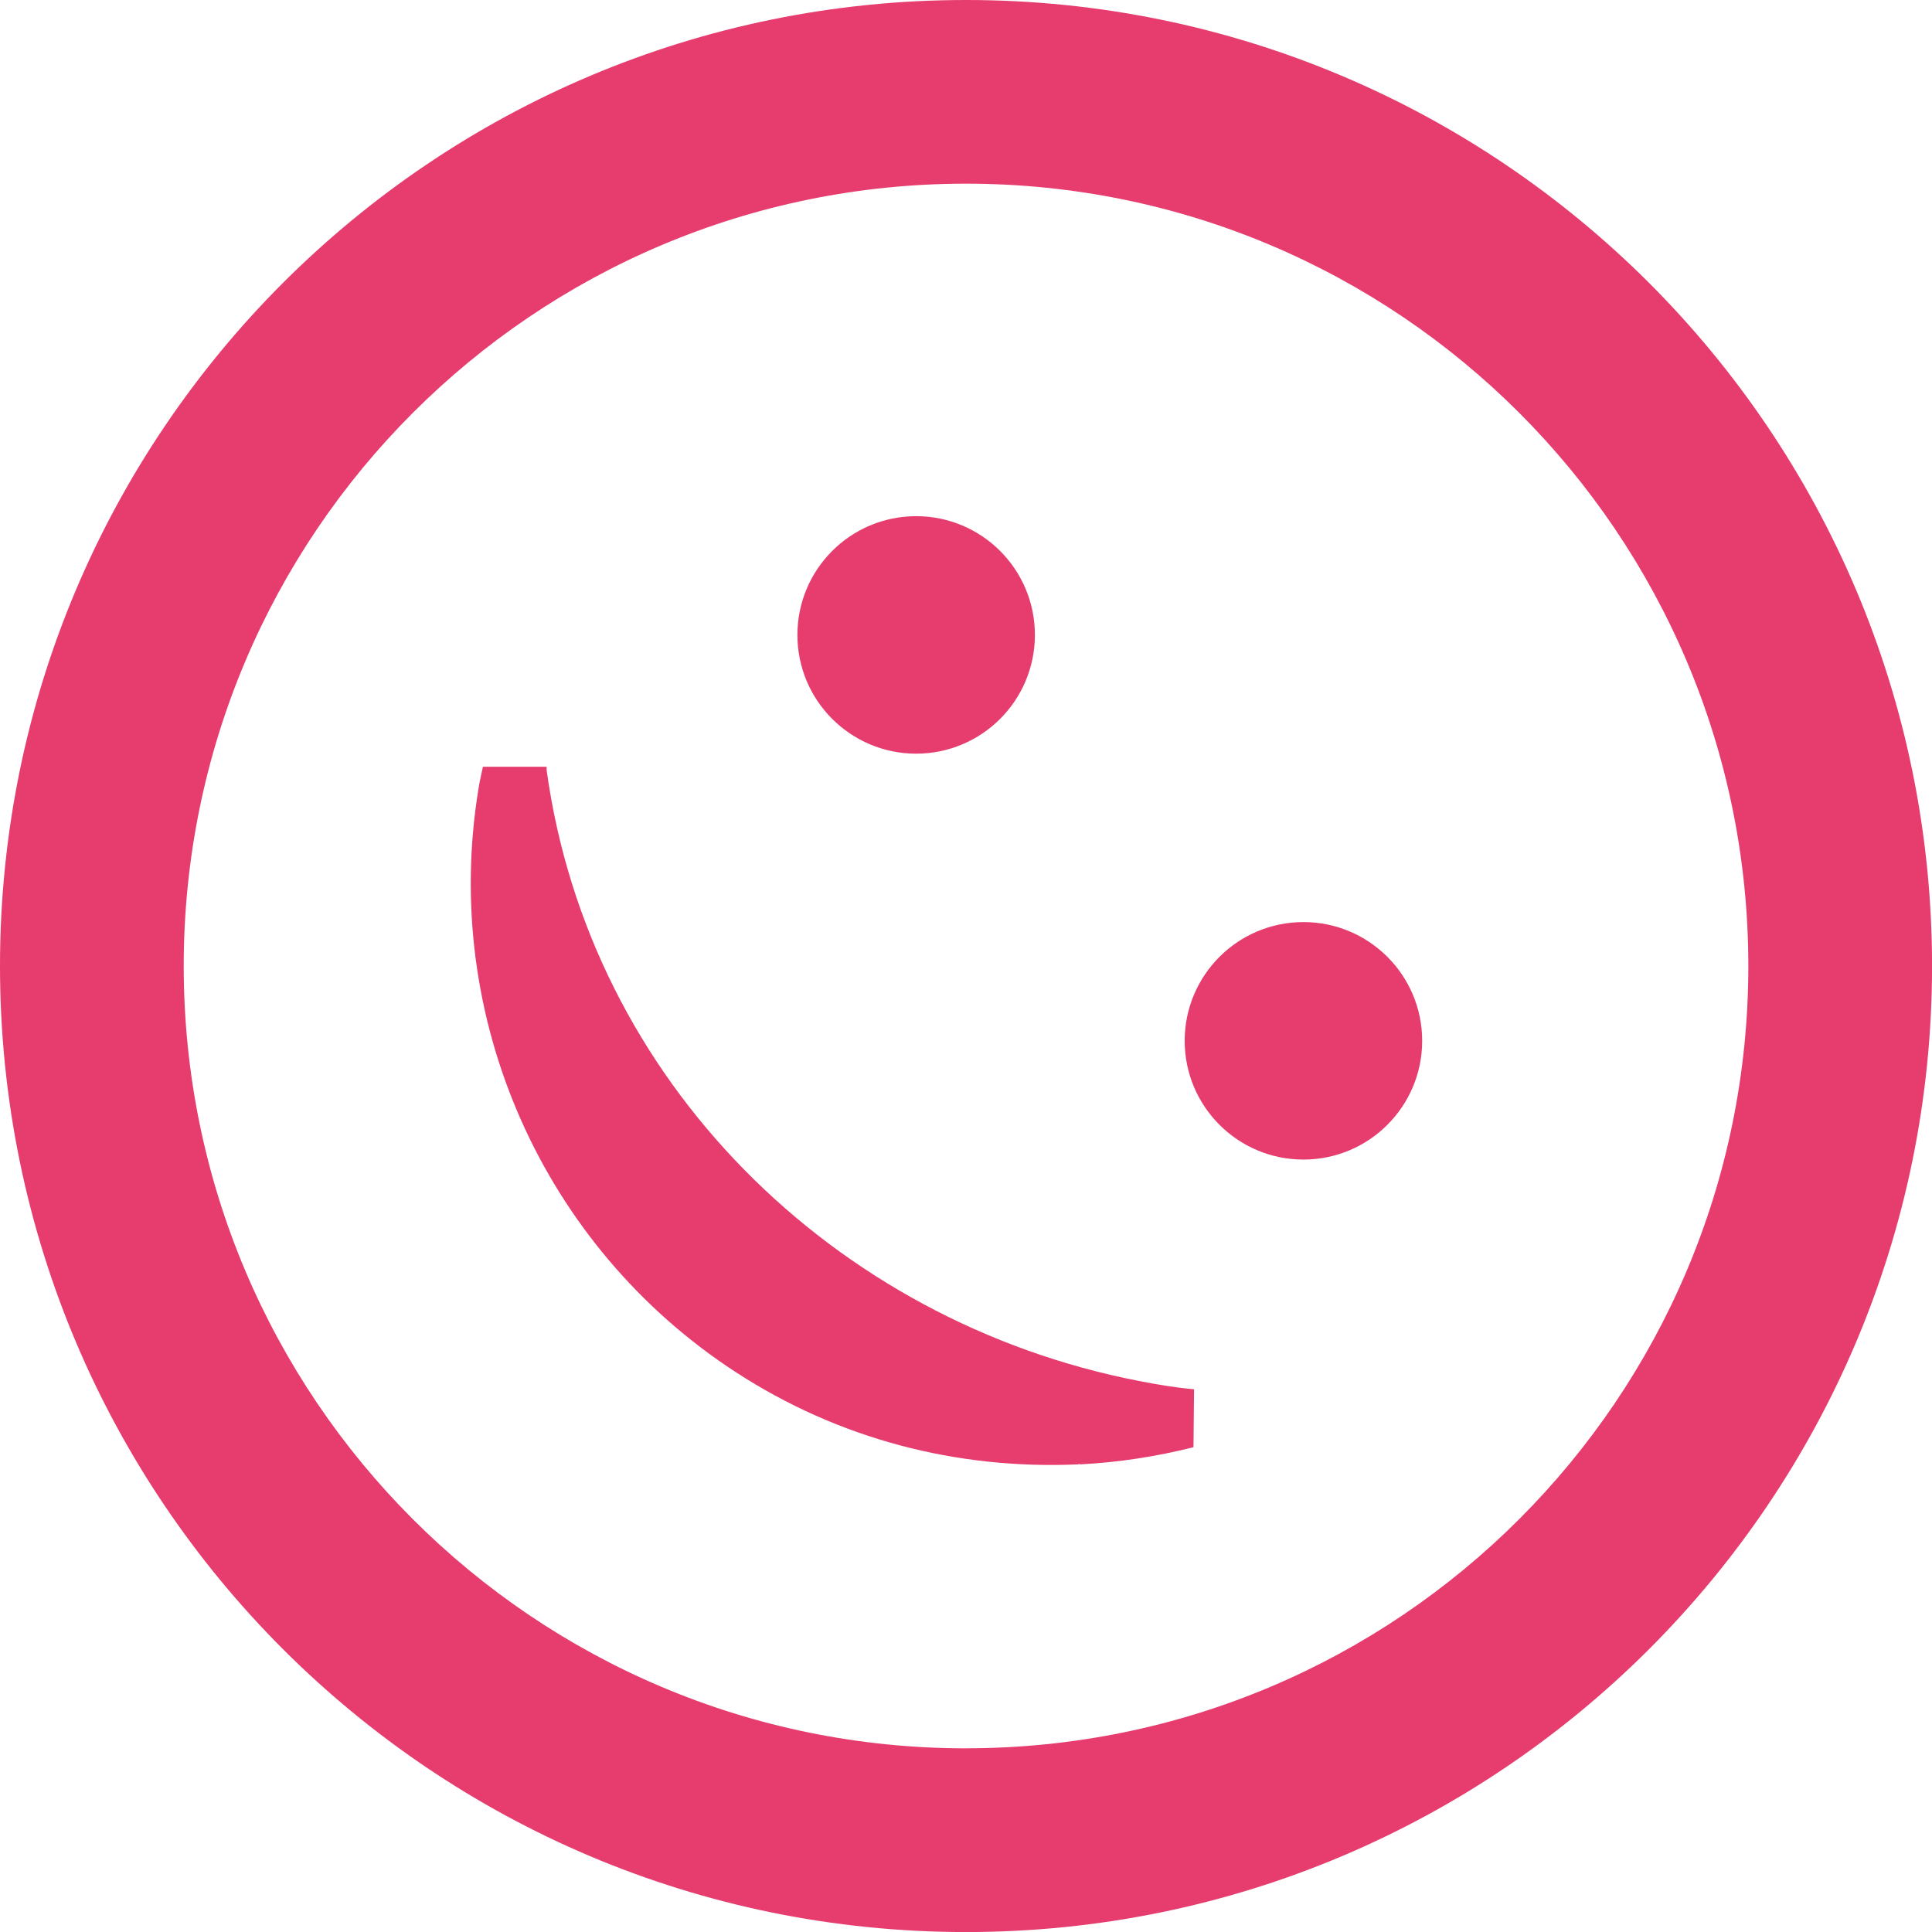
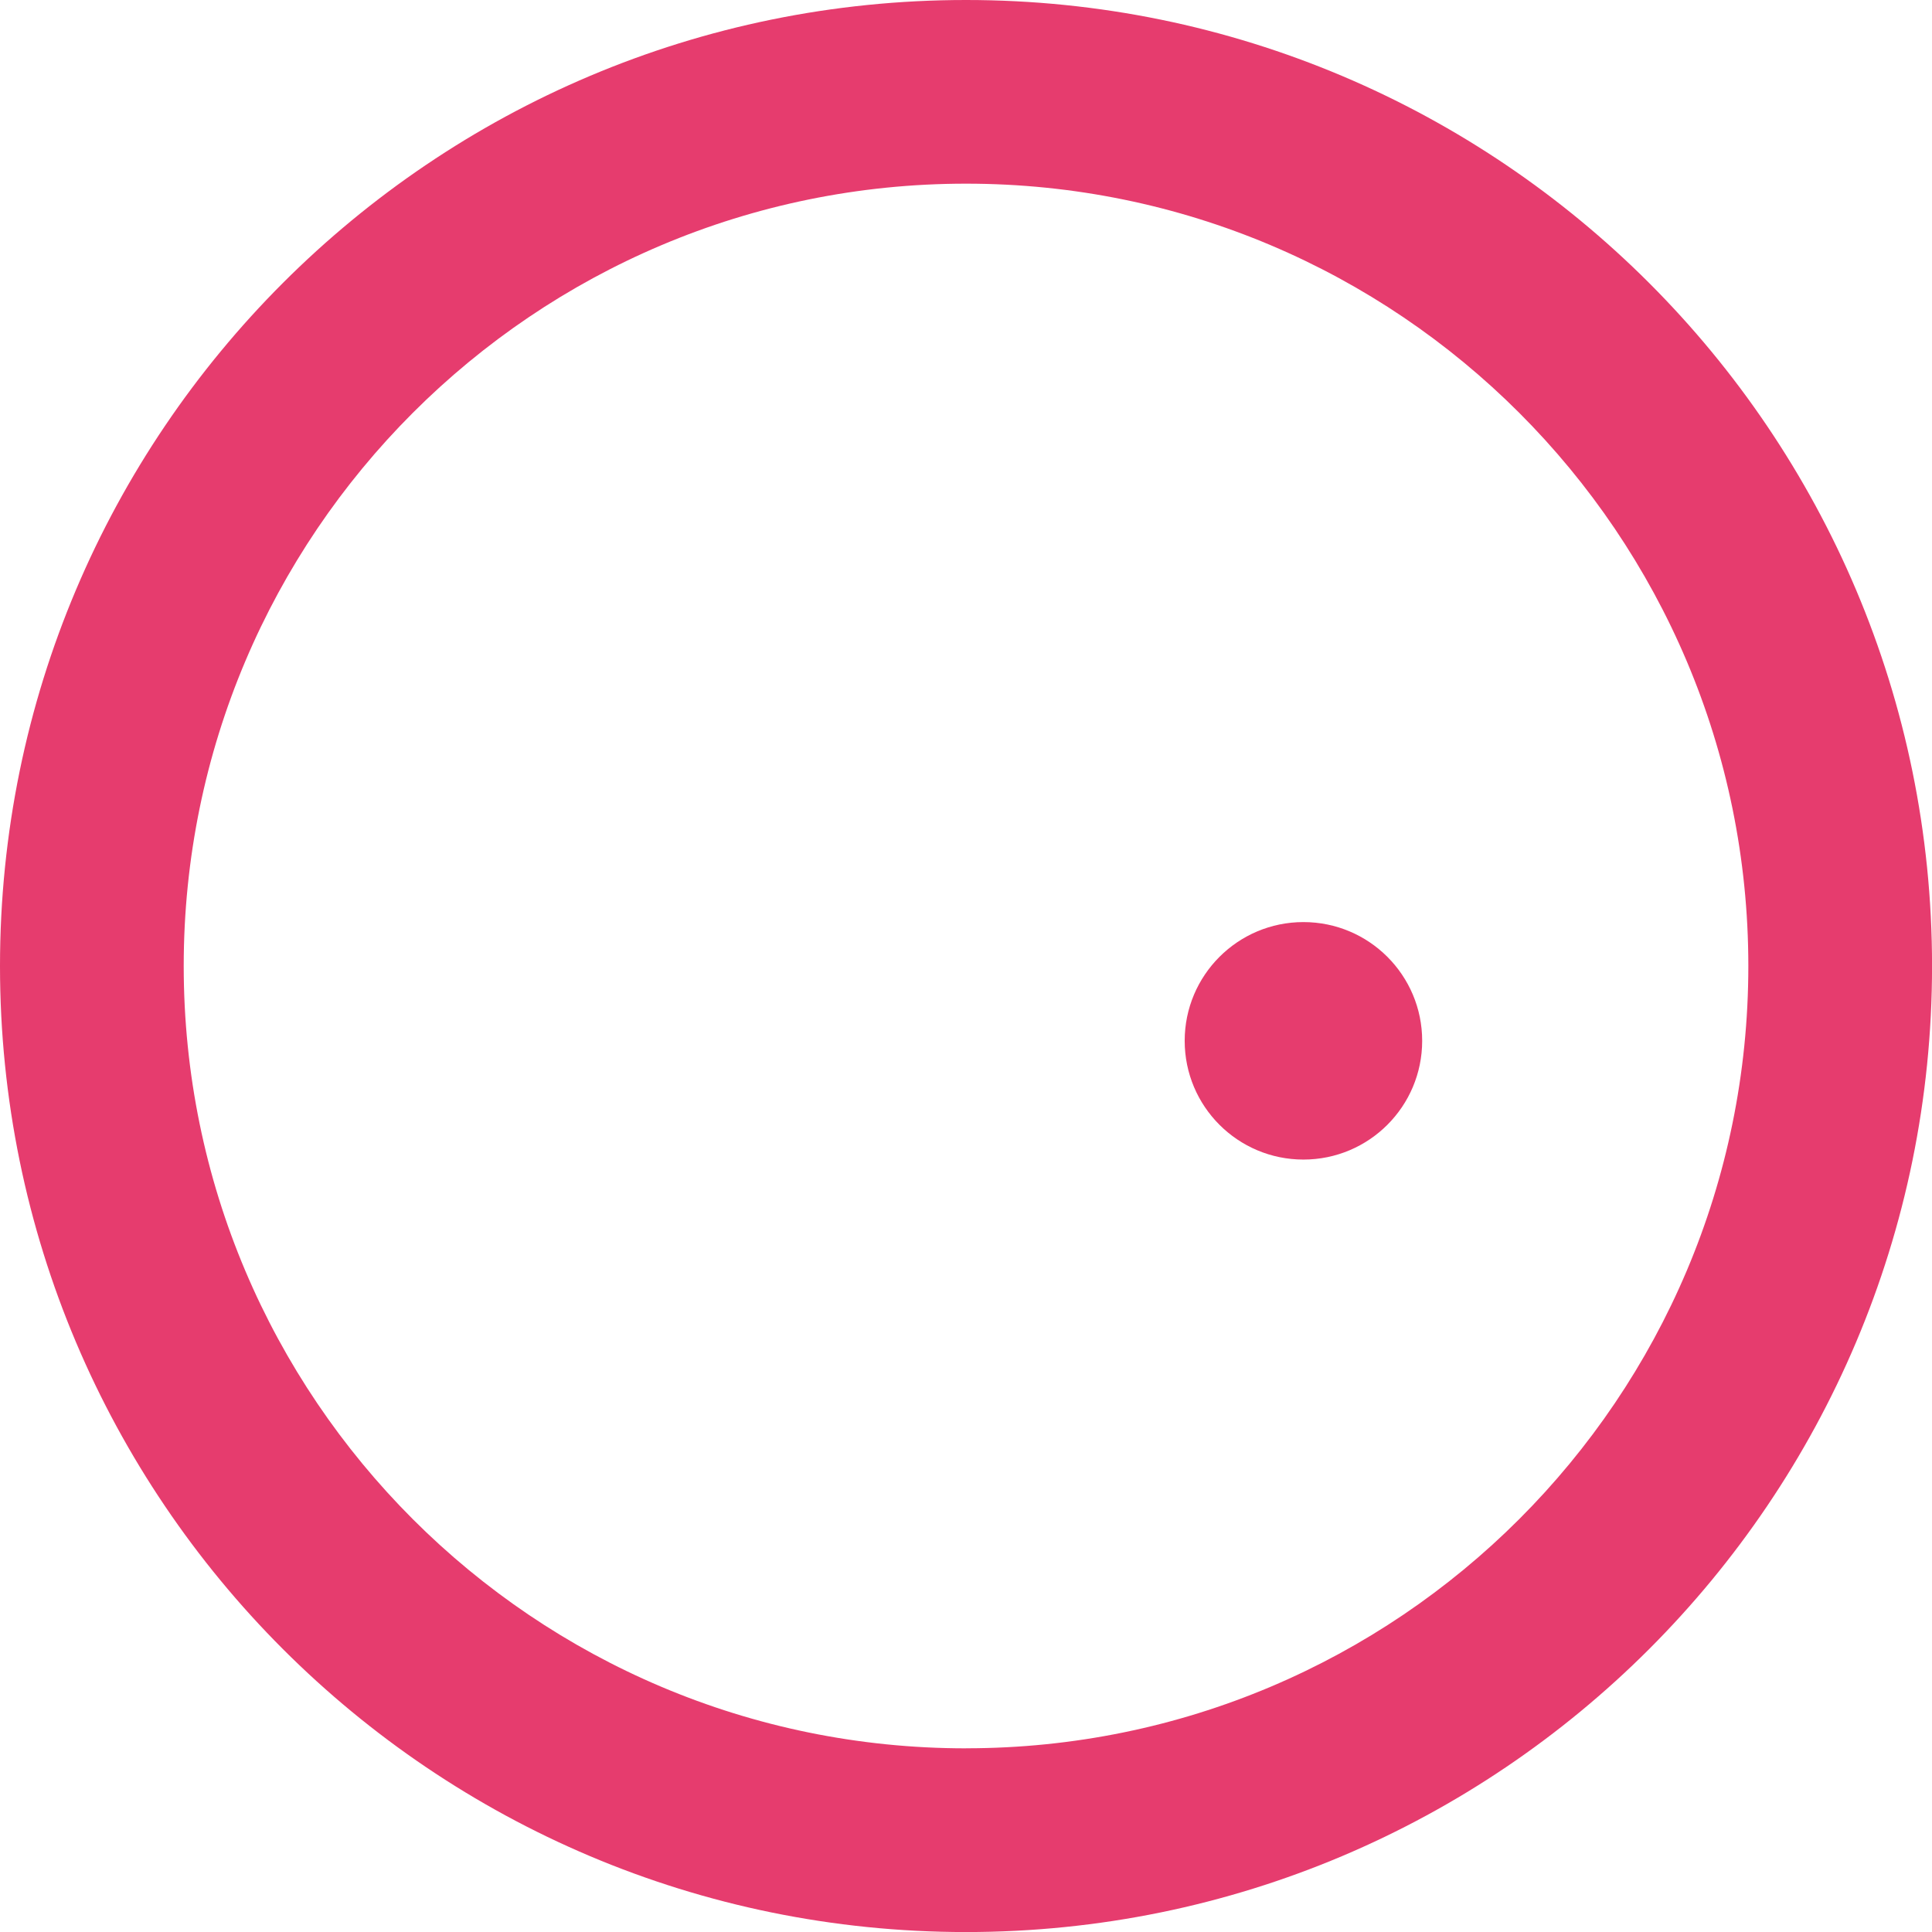
<svg xmlns="http://www.w3.org/2000/svg" data-bbox="0 0 410.68 410.68" viewBox="0 0 410.67 410.67" data-type="color">
  <g>
    <path d="M205.34 0C91.93 0 0 91.93 0 205.34s91.93 205.34 205.34 205.34 205.34-91.93 205.34-205.34S318.74 0 205.34 0m0 371.63c-91.84 0-166.29-74.45-166.29-166.29s74.45-166.3 166.29-166.3 166.29 74.45 166.29 166.29-74.45 166.29-166.29 166.29Z" fill="#e63c6e" data-color="1" />
    <path fill="#e63c6e" d="M302.3 221.24c0 13.94-11.3 25.24-25.24 25.24s-25.24-11.3-25.24-25.24S263.12 196 277.06 196s25.24 11.3 25.24 25.24" data-color="1" />
-     <path fill="#e63c6e" d="M219.98 134.96c0 13.94-11.3 25.24-25.24 25.24s-25.24-11.3-25.24-25.24 11.3-25.24 25.24-25.24 25.24 11.3 25.24 25.24" data-color="1" />
-     <path d="M229.3 311.26c-25.98 1.18-51.1-5.43-72.83-19.55-41.11-26.7-62.8-75.45-54.74-124.18.25-1.52.58-3.04.92-4.54h13.54c.01.23-.03.46 0 .69 9.08 66.11 61.06 117.23 125.84 129.85 3.89.76 7.84 1.44 11.78 1.77l-.12 12.32c-7.9 1.99-15.99 3.24-24.14 3.65l-.18-.12-.06.12Z" fill="#e63c6e" data-color="1" />
  </g>
</svg>